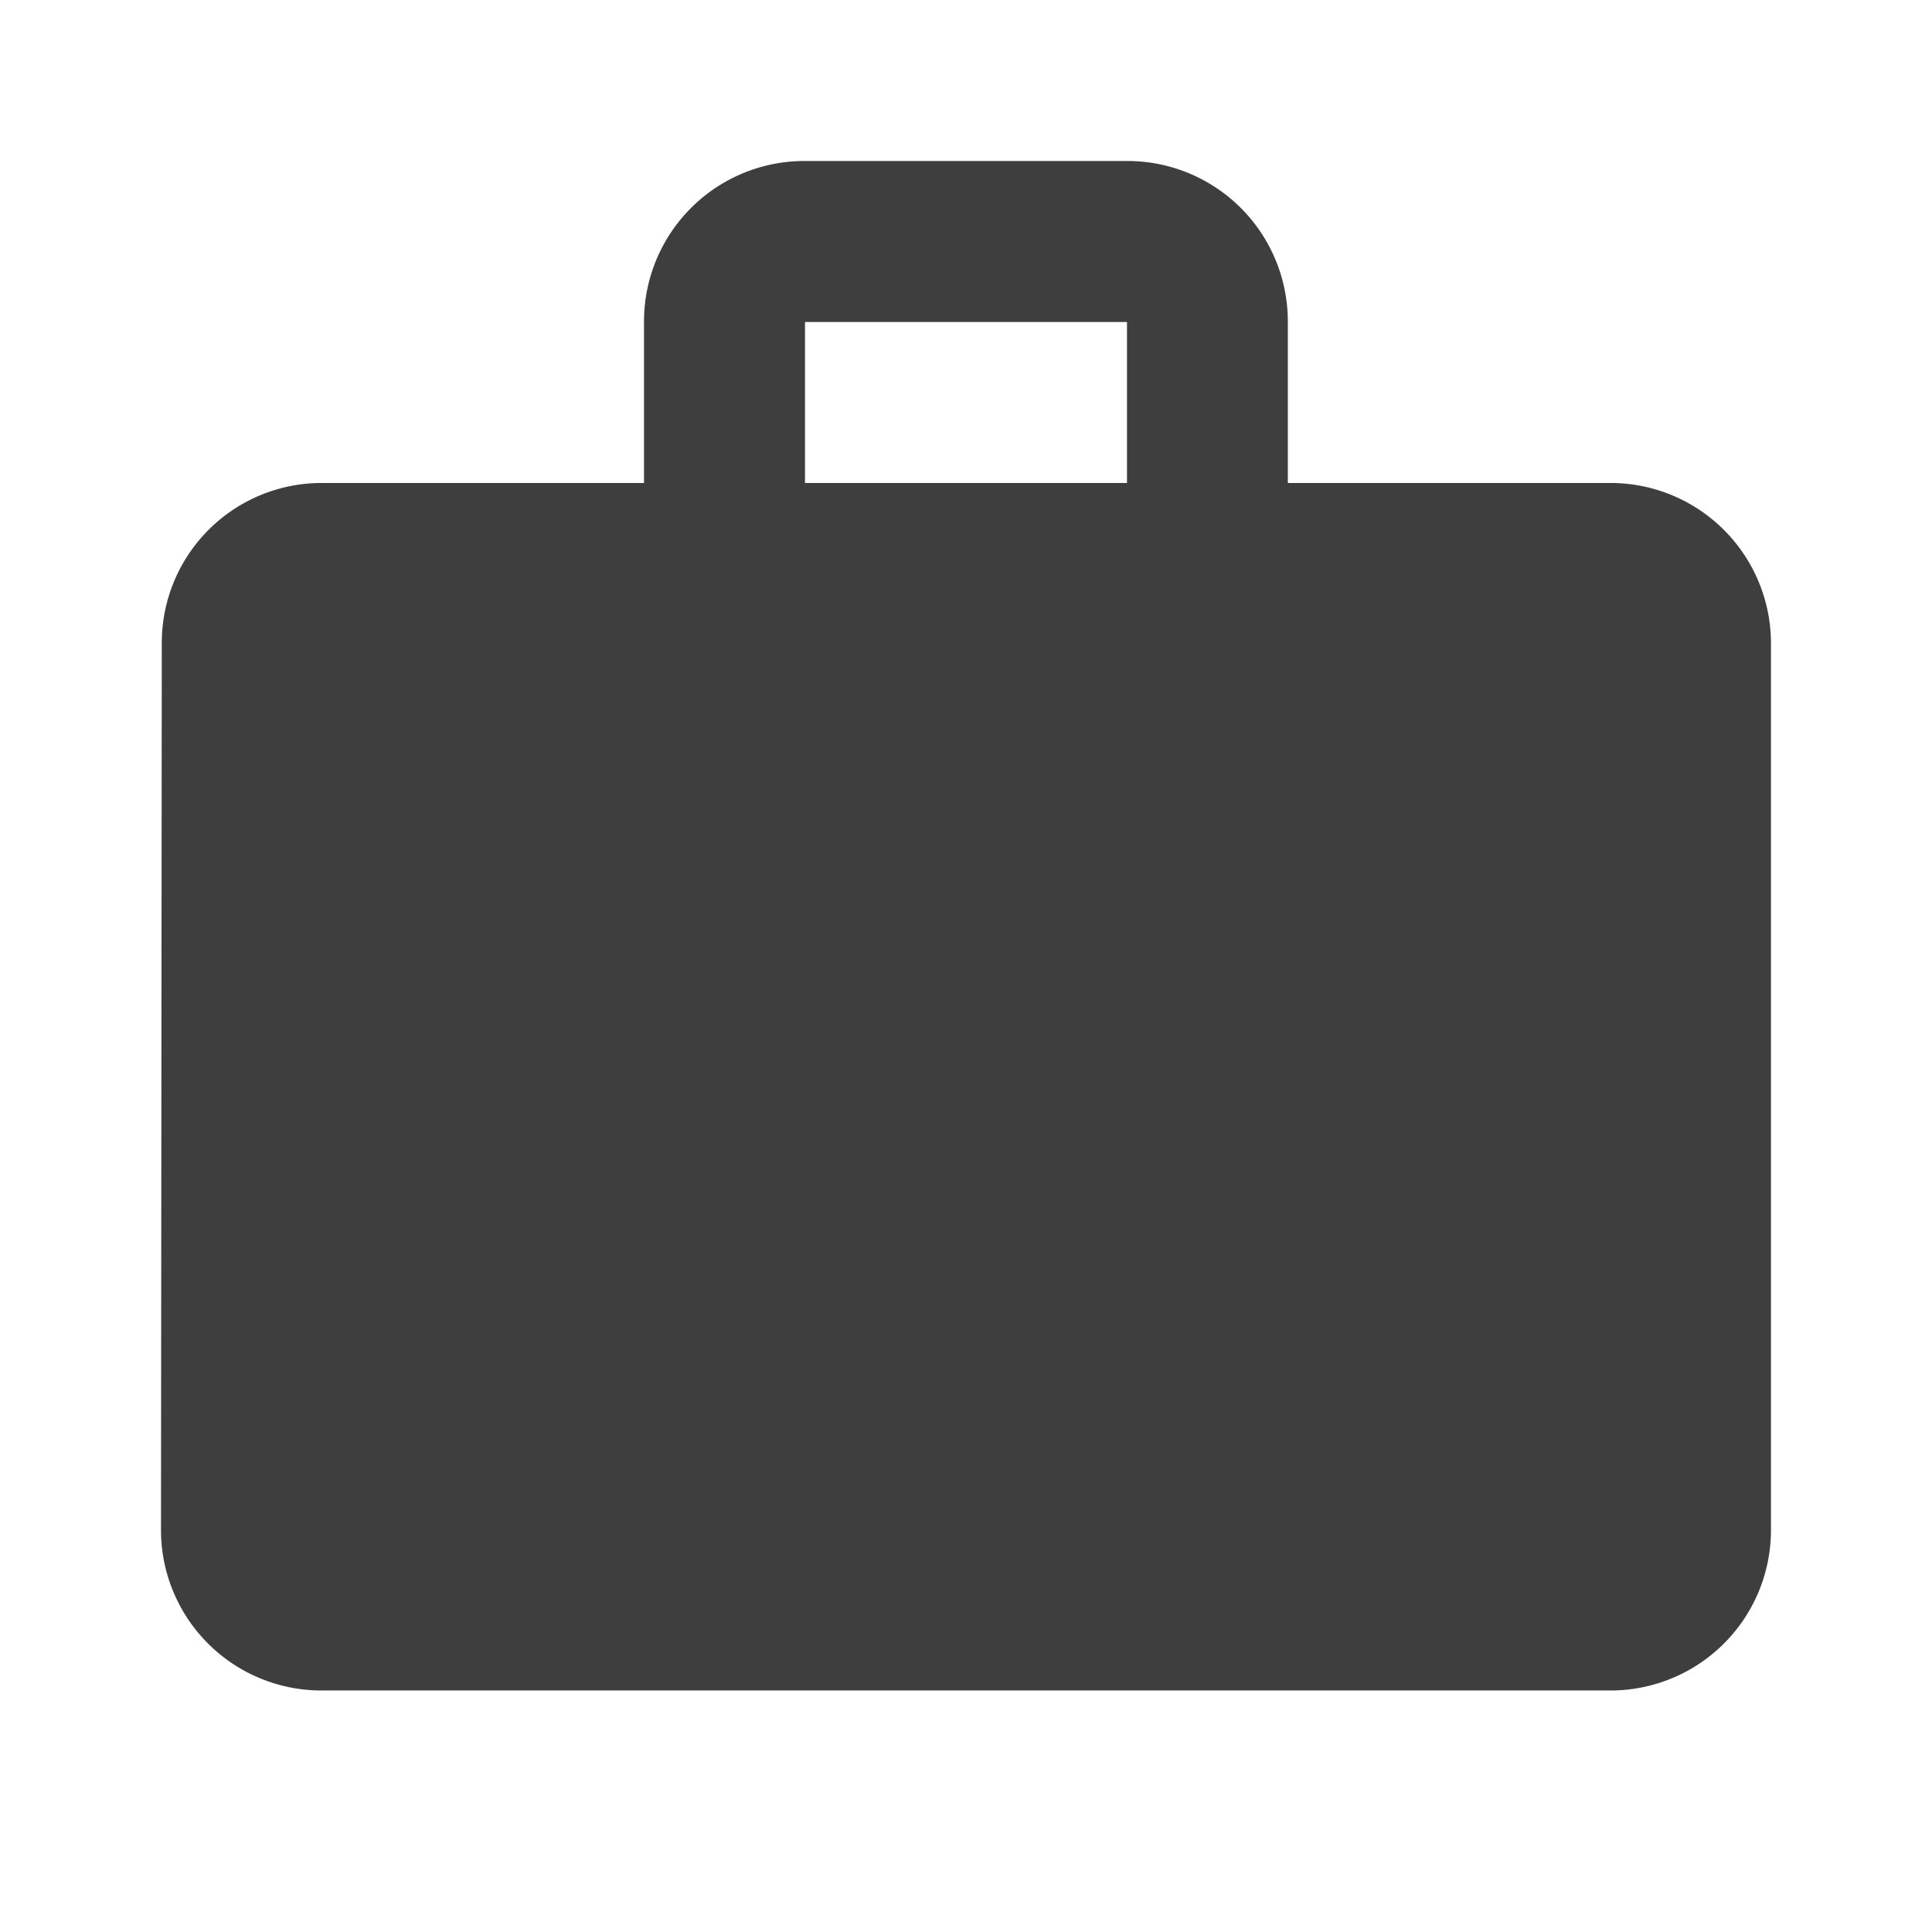
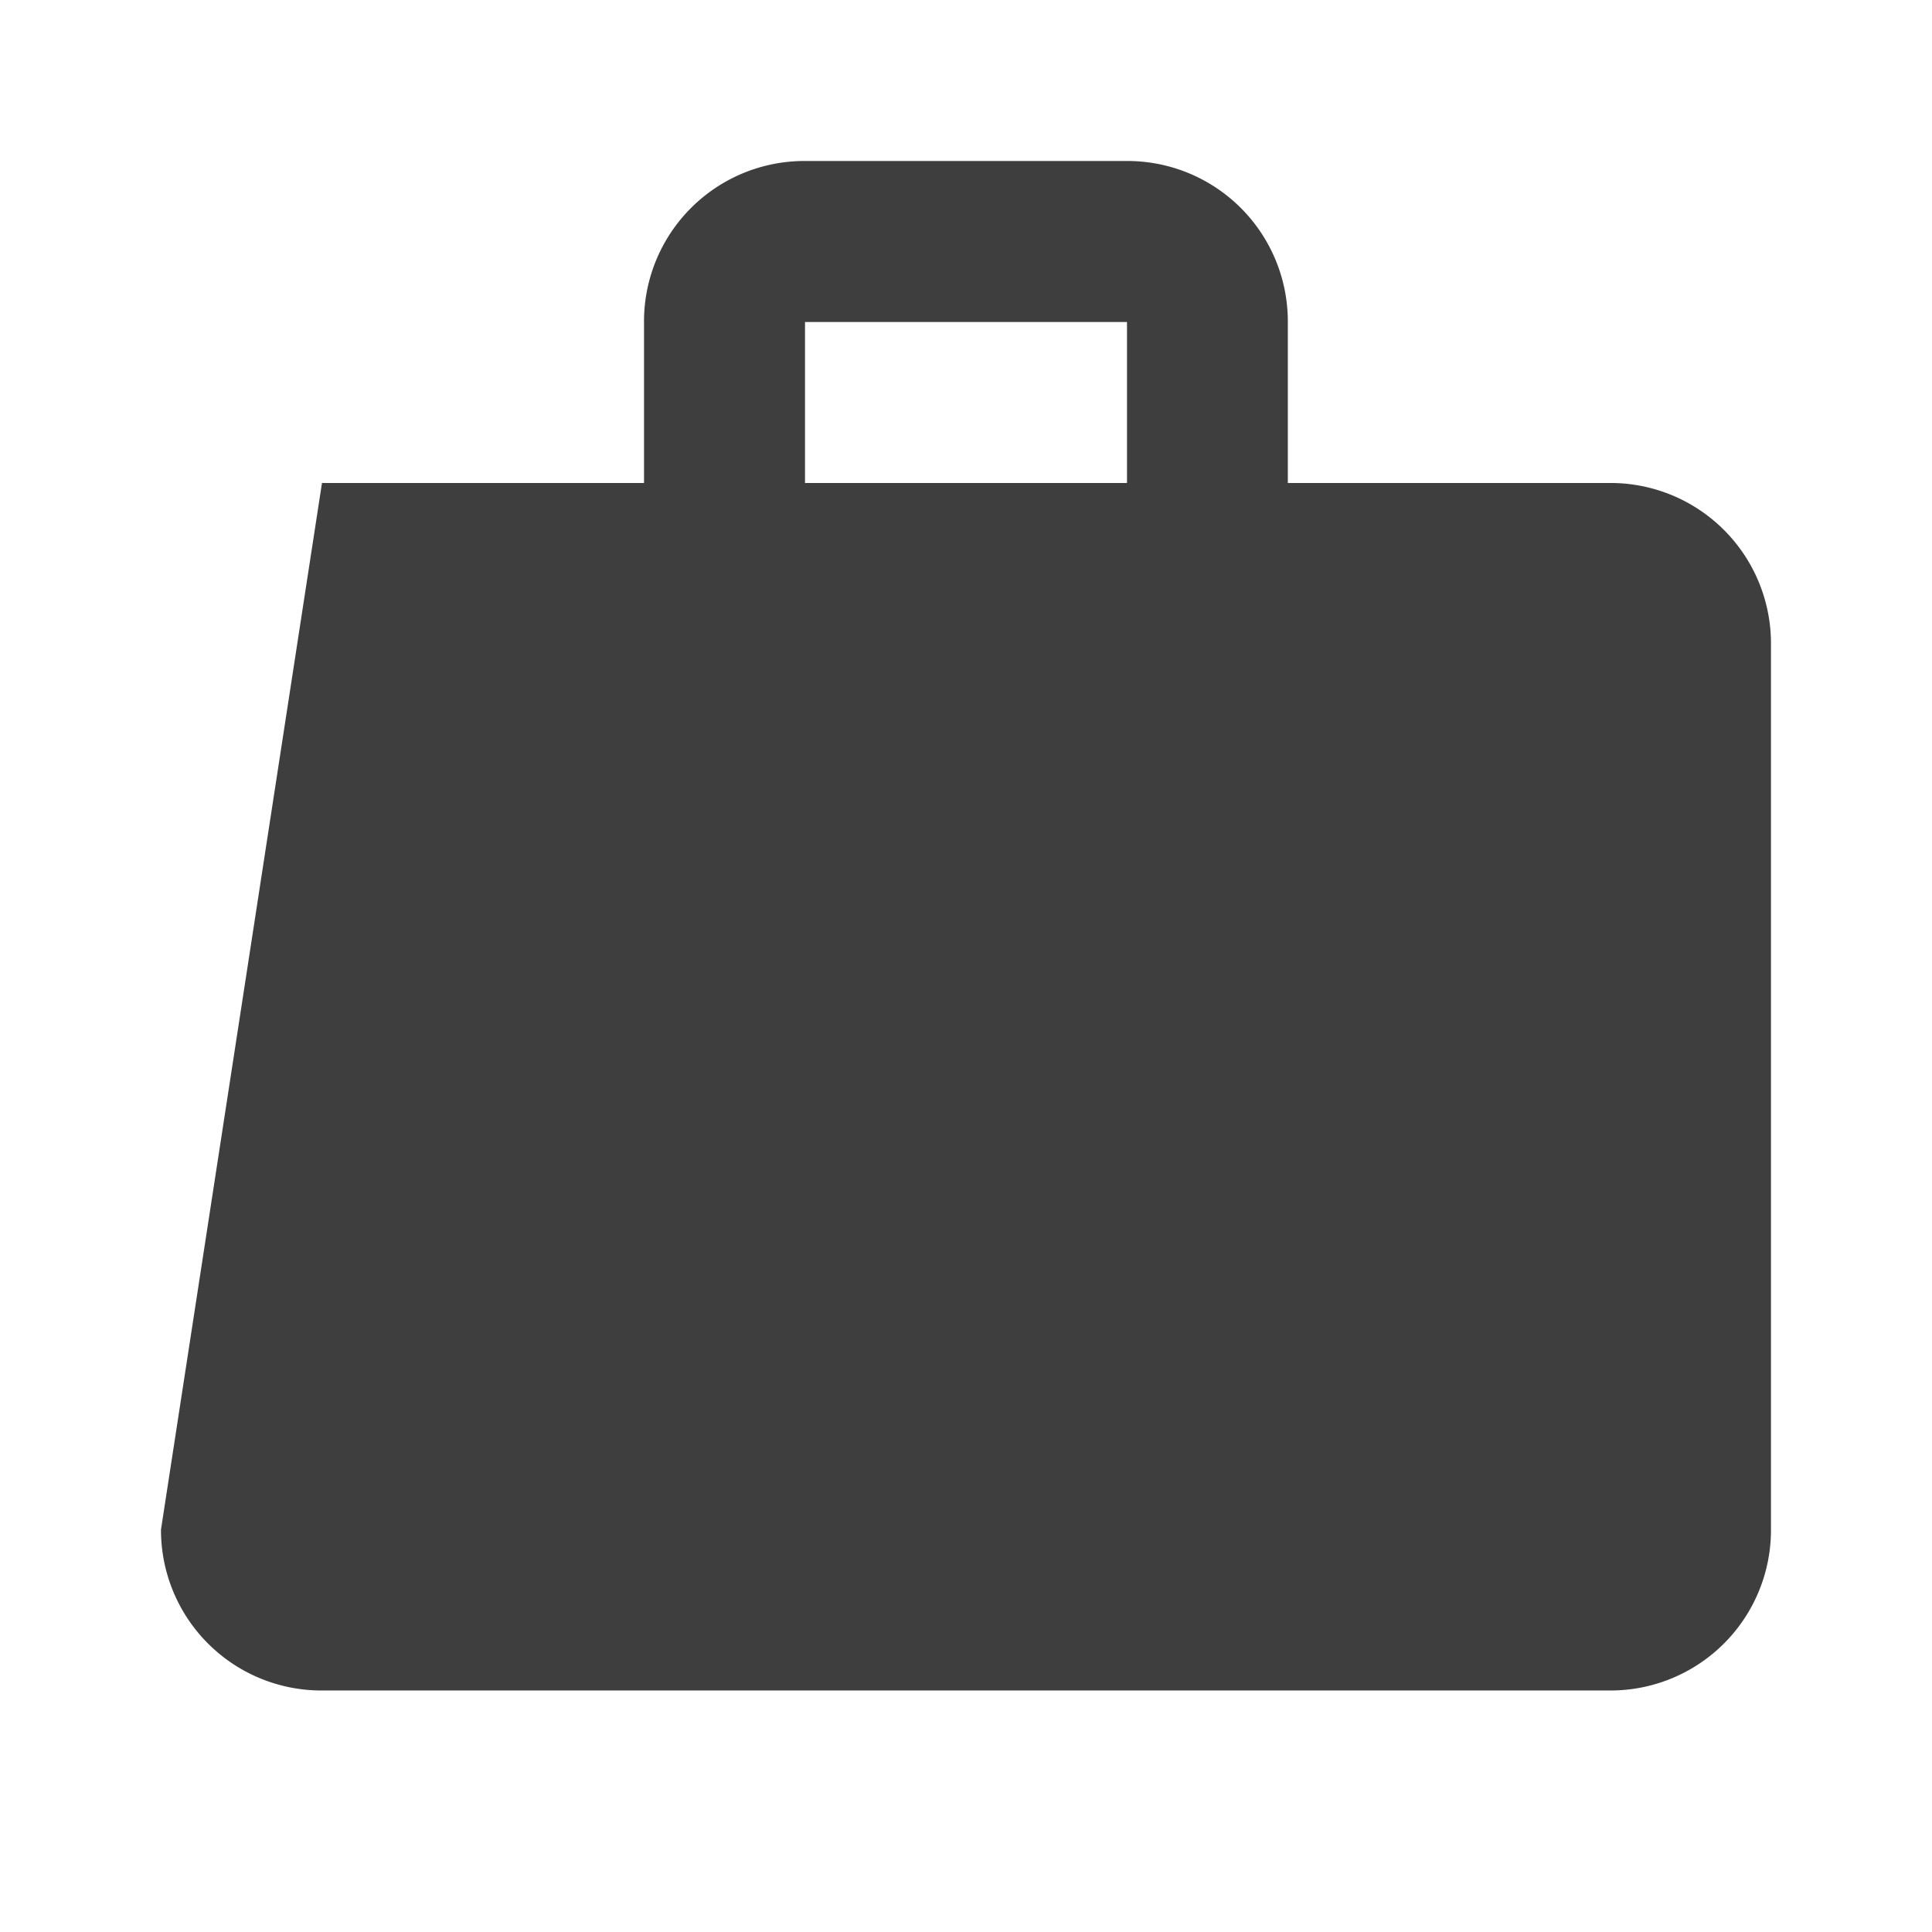
<svg xmlns="http://www.w3.org/2000/svg" id="_3c465226d6ca6573adddd4eb85572565" data-name="3c465226d6ca6573adddd4eb85572565" width="48.35" height="48.35" viewBox="0 0 48.35 48.35">
-   <path id="Pfad_37" data-name="Pfad 37" d="M0,0H48.35V48.35H0Z" fill="none" />
-   <path id="Pfad_38" data-name="Pfad 38" d="M38.262,10.058H30.2V6.029A4.015,4.015,0,0,0,26.175,2H18.117a4.015,4.015,0,0,0-4.029,4.029v4.029H6.029A4,4,0,0,0,2.02,14.087L2,36.248a4.015,4.015,0,0,0,4.029,4.029H38.262a4.015,4.015,0,0,0,4.029-4.029V14.087A4.015,4.015,0,0,0,38.262,10.058Zm-12.087,0H18.117V6.029h8.058Z" transform="translate(2.029 2.029)" fill="#3e3e3e" />
+   <path id="Pfad_38" data-name="Pfad 38" d="M38.262,10.058H30.2V6.029A4.015,4.015,0,0,0,26.175,2H18.117a4.015,4.015,0,0,0-4.029,4.029v4.029H6.029L2,36.248a4.015,4.015,0,0,0,4.029,4.029H38.262a4.015,4.015,0,0,0,4.029-4.029V14.087A4.015,4.015,0,0,0,38.262,10.058Zm-12.087,0H18.117V6.029h8.058Z" transform="translate(2.029 2.029)" fill="#3e3e3e" />
</svg>